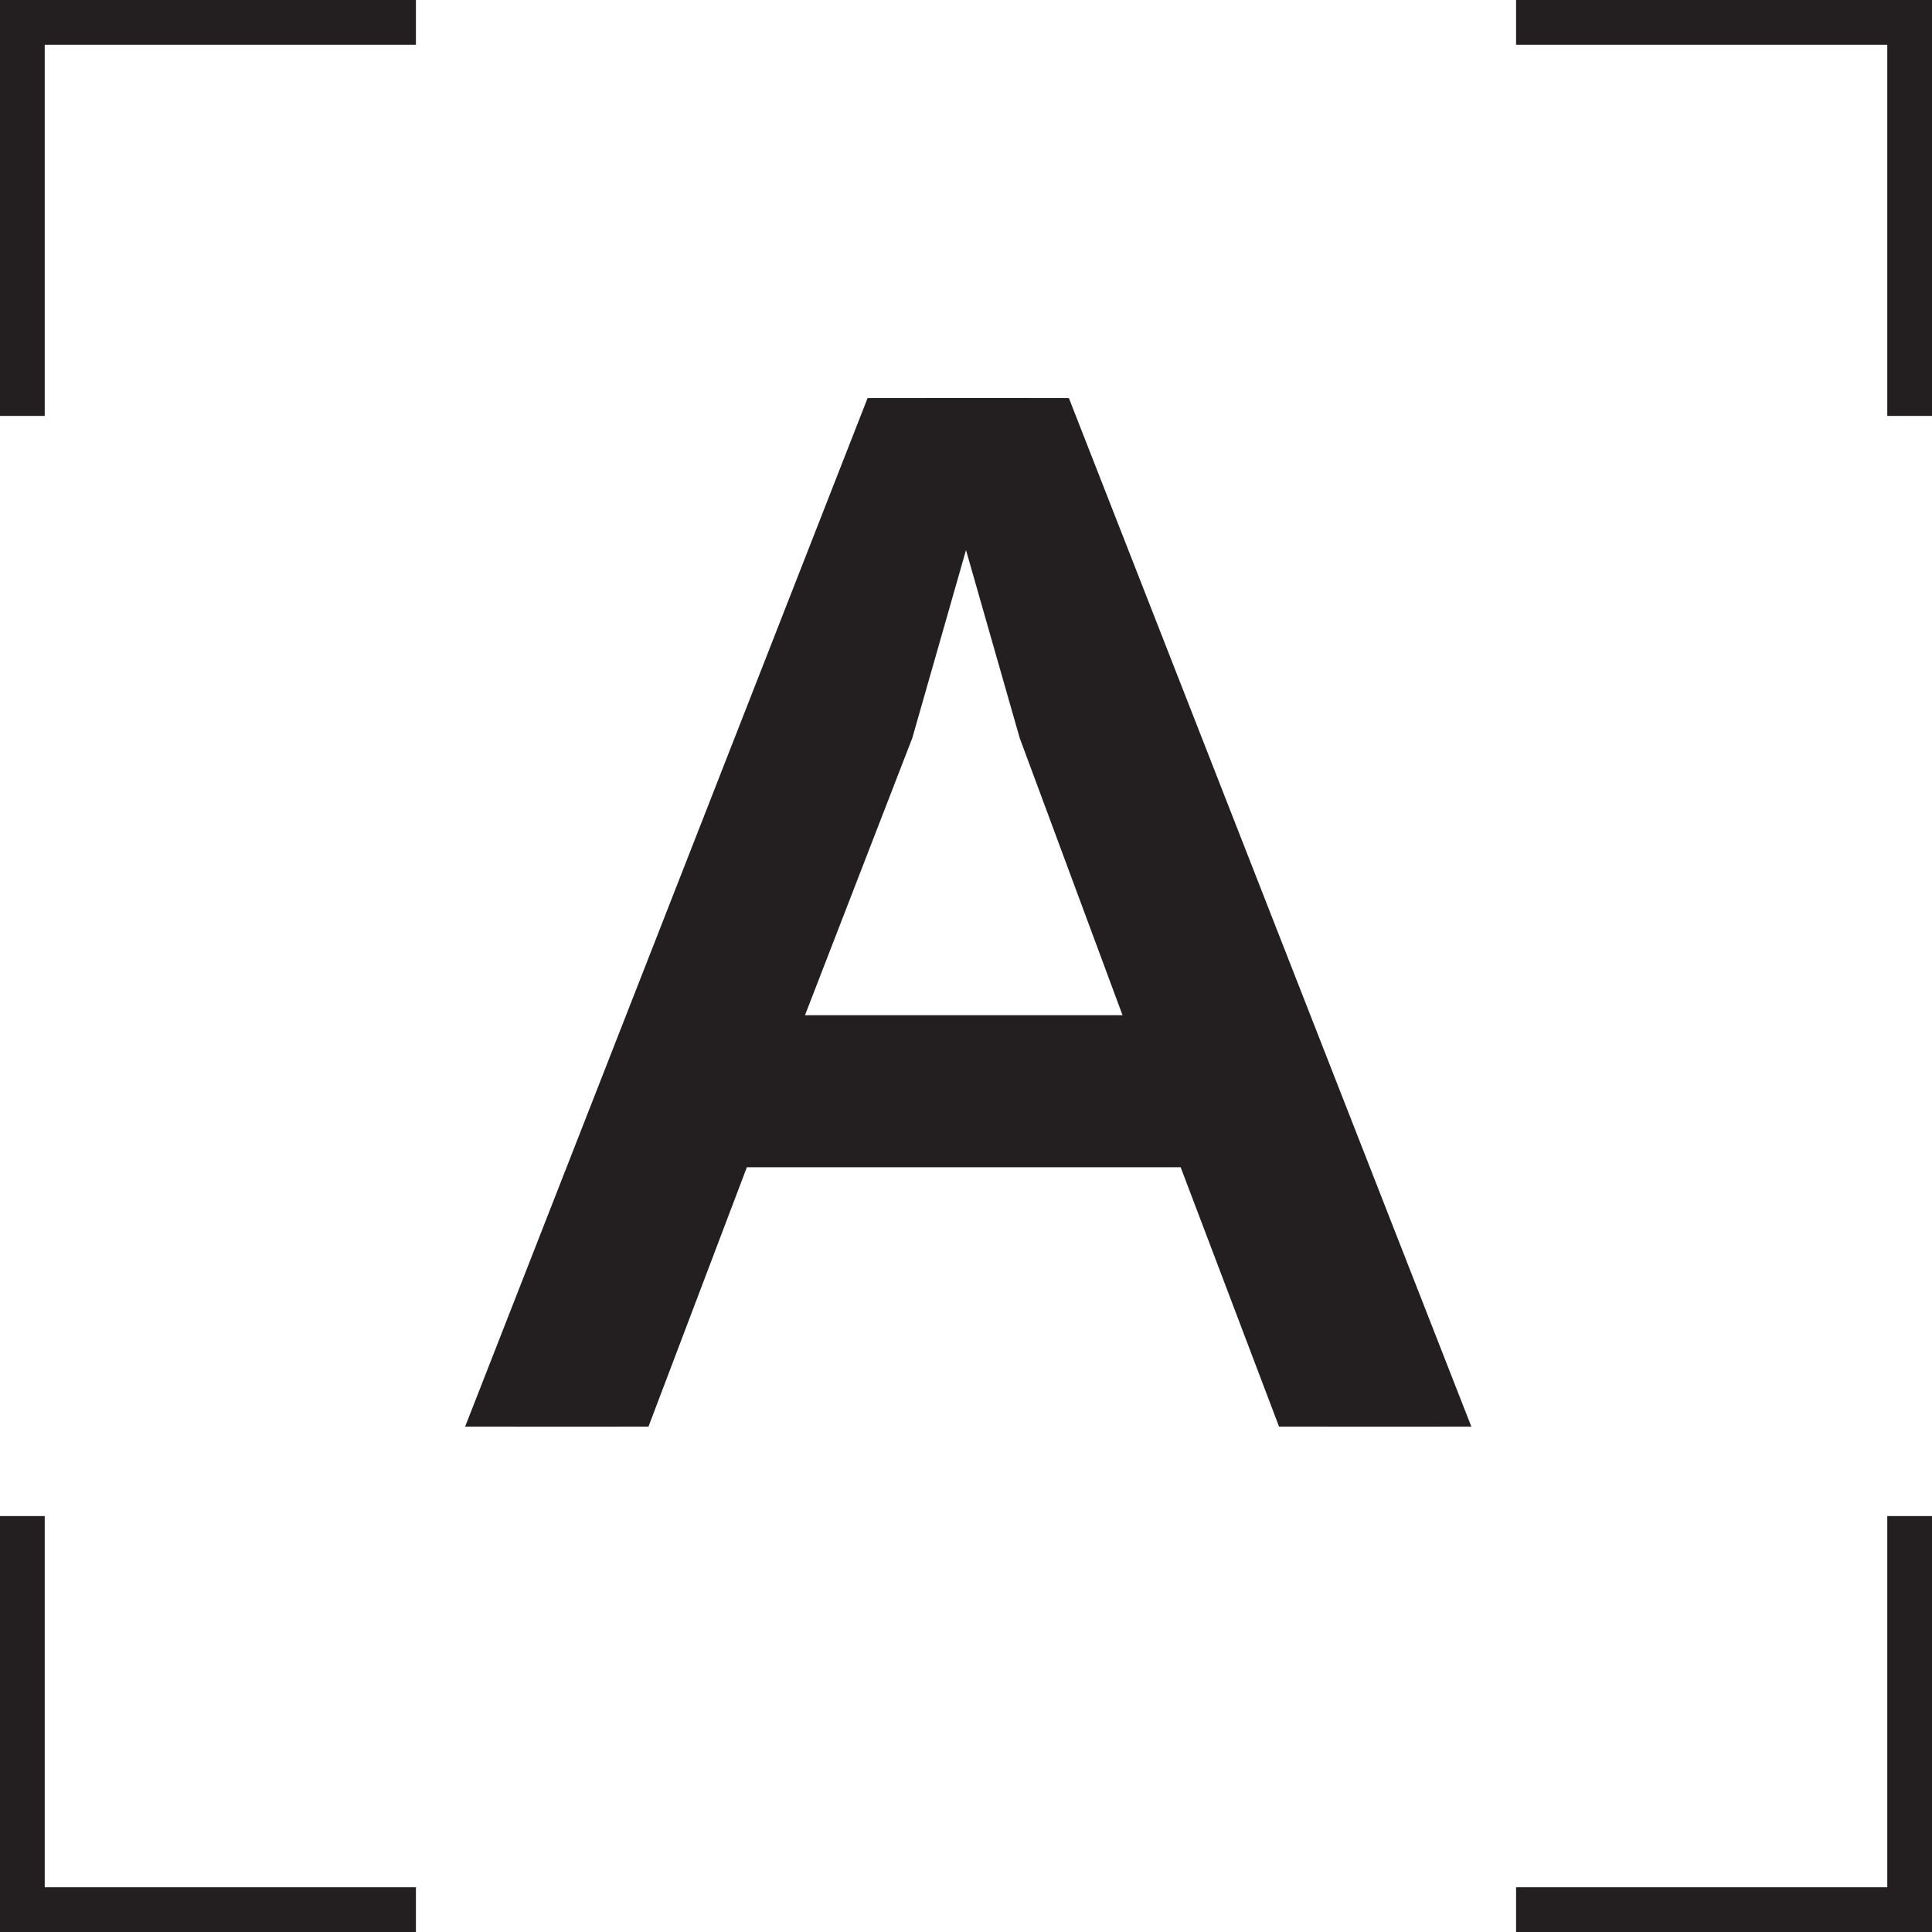
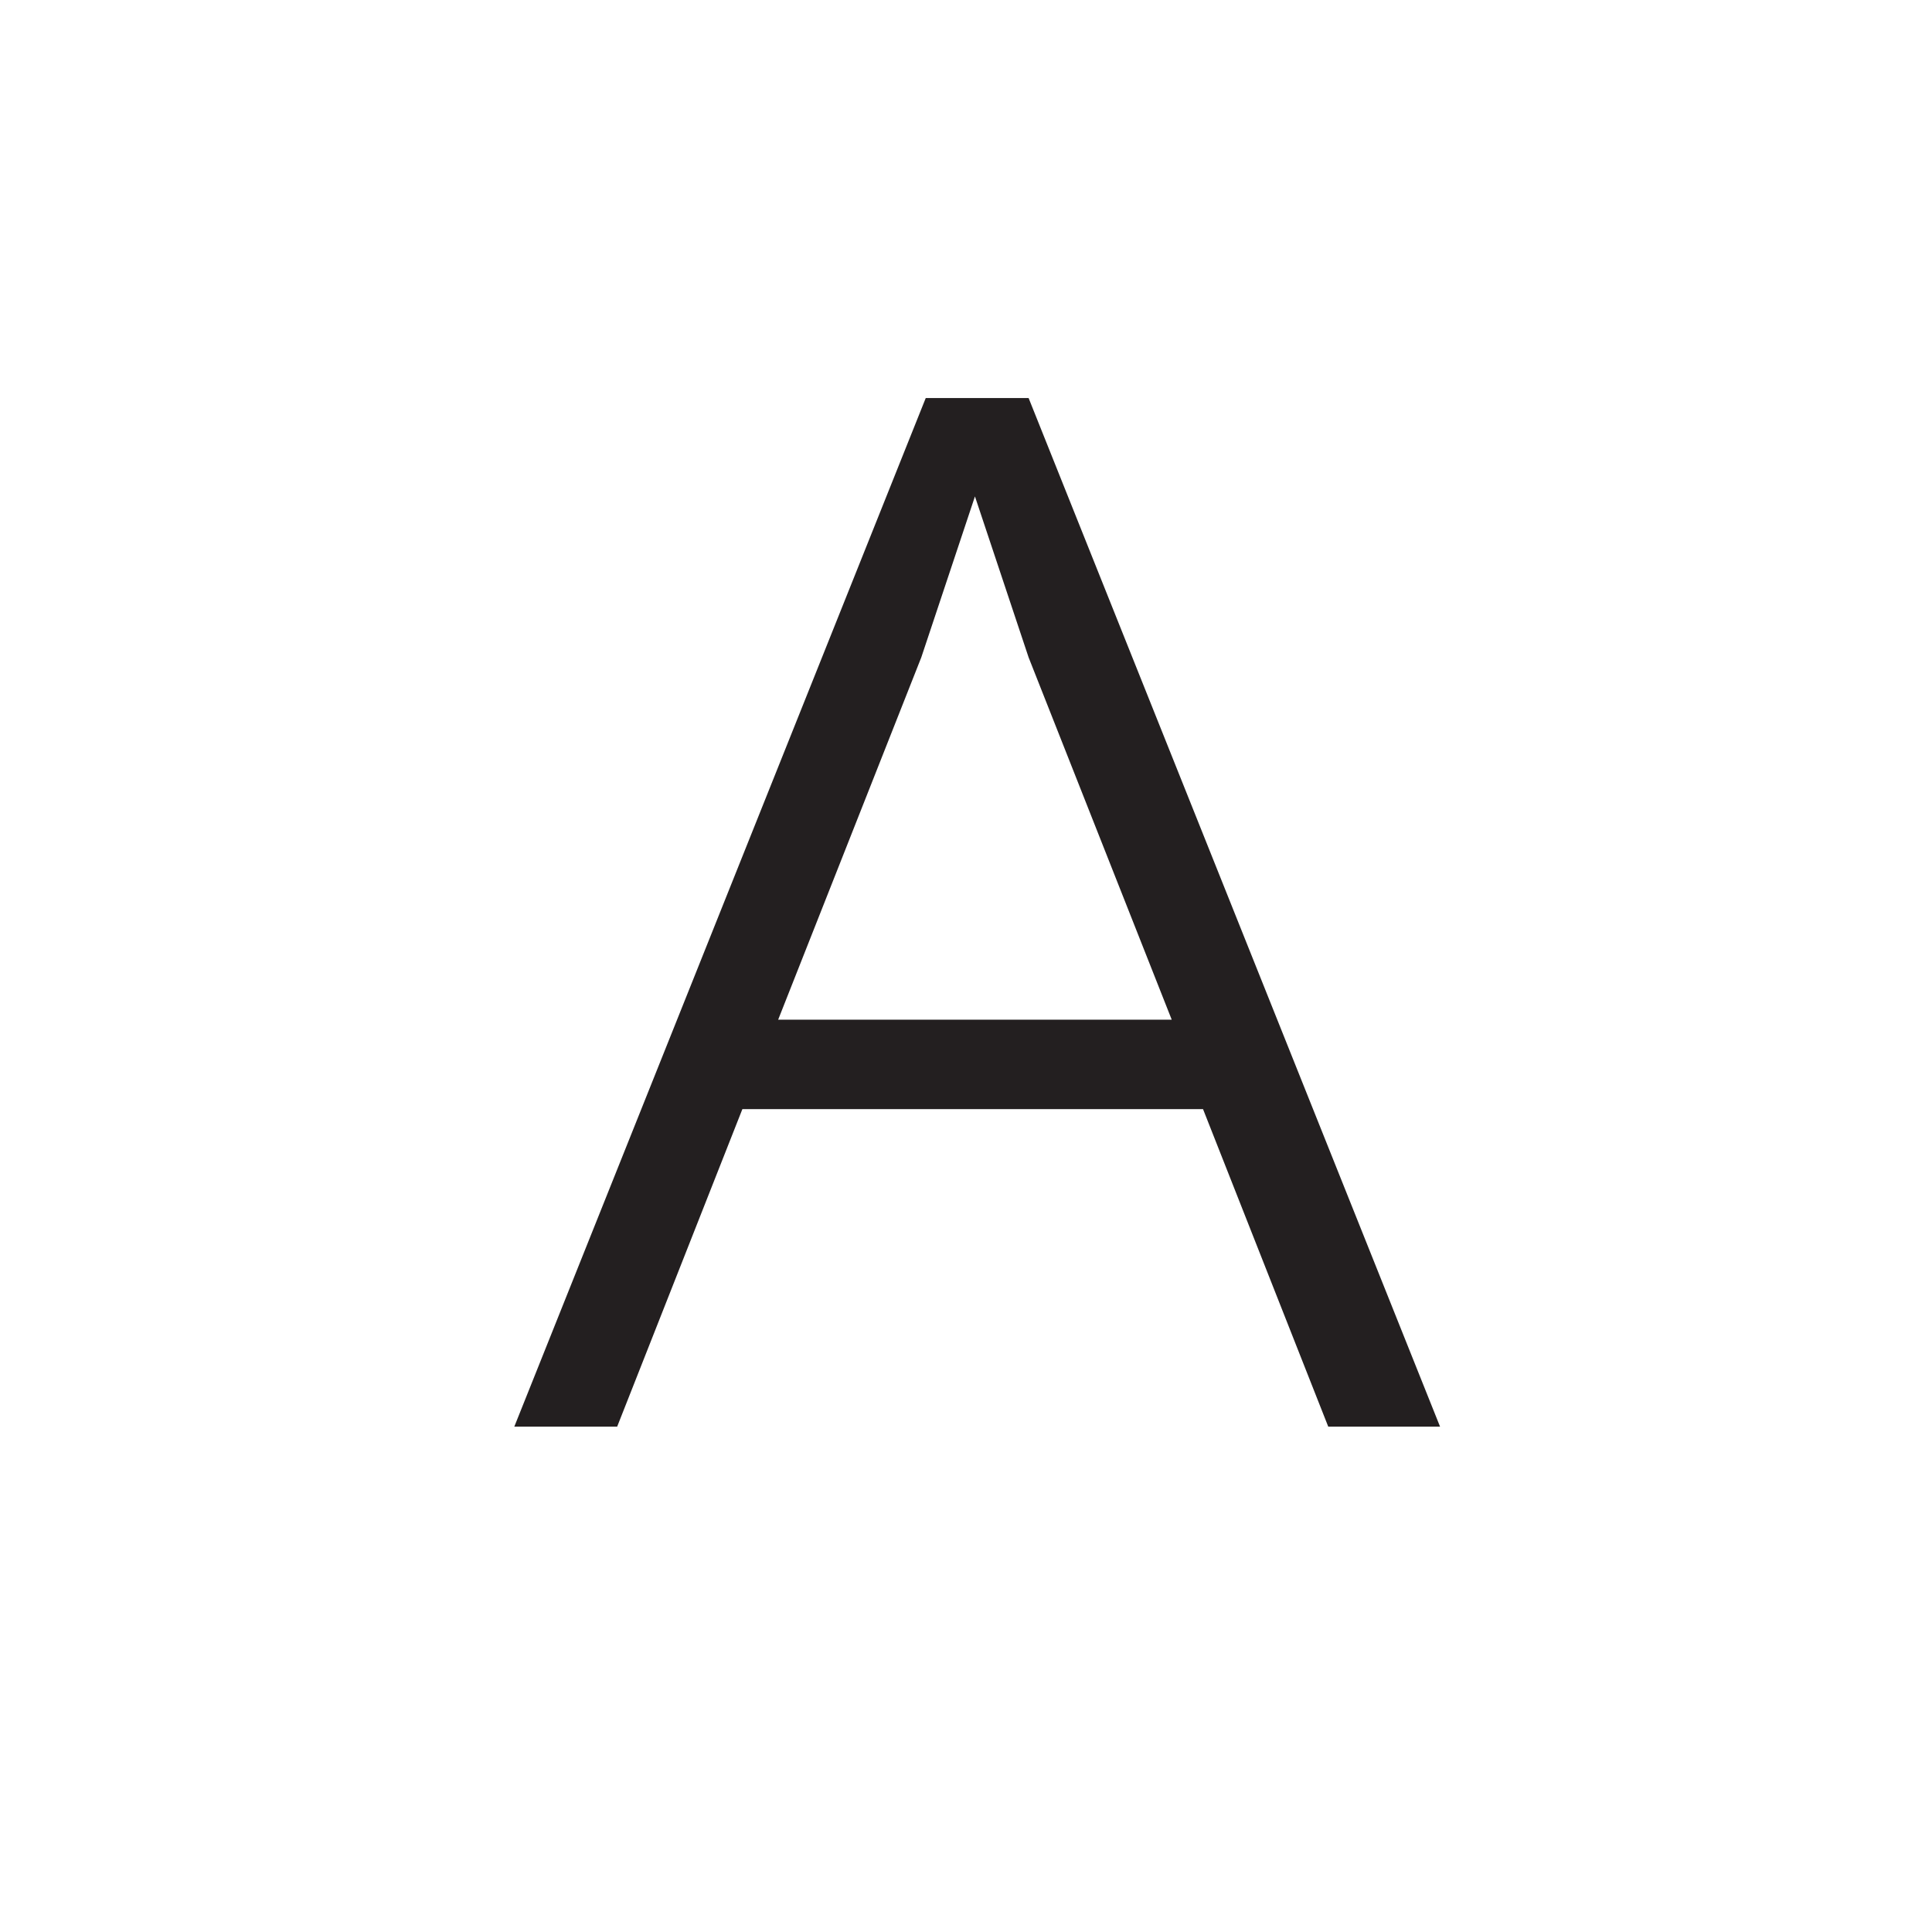
<svg xmlns="http://www.w3.org/2000/svg" id="Layer_1" data-name="Layer 1" version="1.1" viewBox="0 0 43.2 43.2">
  <defs>
    <style>
      .cls-1 {
        fill: none;
        stroke: #231f20;
        stroke-miterlimit: 10;
      }

      .cls-2 {
        fill: #231f20;
        stroke-width: 0px;
      }
    </style>
  </defs>
  <g>
-     <polyline class="cls-1" points="42.7 33.9 42.7 42.7 33.9 42.7" />
-     <polyline class="cls-1" points="9.3 42.7 .5 42.7 .5 33.9" />
-     <polyline class="cls-1" points=".5 9.3 .5 .5 9.3 .5" />
-     <polyline class="cls-1" points="33.9 .5 42.7 .5 42.7 9.3" />
-   </g>
+     </g>
  <path class="cls-2" d="M11.5,31.9l9.2-23h2.3l9.2,23h-2.5l-2.8-7.1h-10.3l-2.8,7.1h-2.4ZM17.5,22.8h8.7l-3.2-8.1-1.2-3.6-1.2,3.6-3.2,8.1Z" />
-   <path class="cls-2" d="M10.4,31.9l9-23h4.5l9,23h-4.3l-2.2-5.8h-9.7l-2.2,5.8h-4.1ZM17.9,22.7h7.2l-2.3-6.2-1.2-4.2-1.2,4.2-2.4,6.2Z" />
</svg>